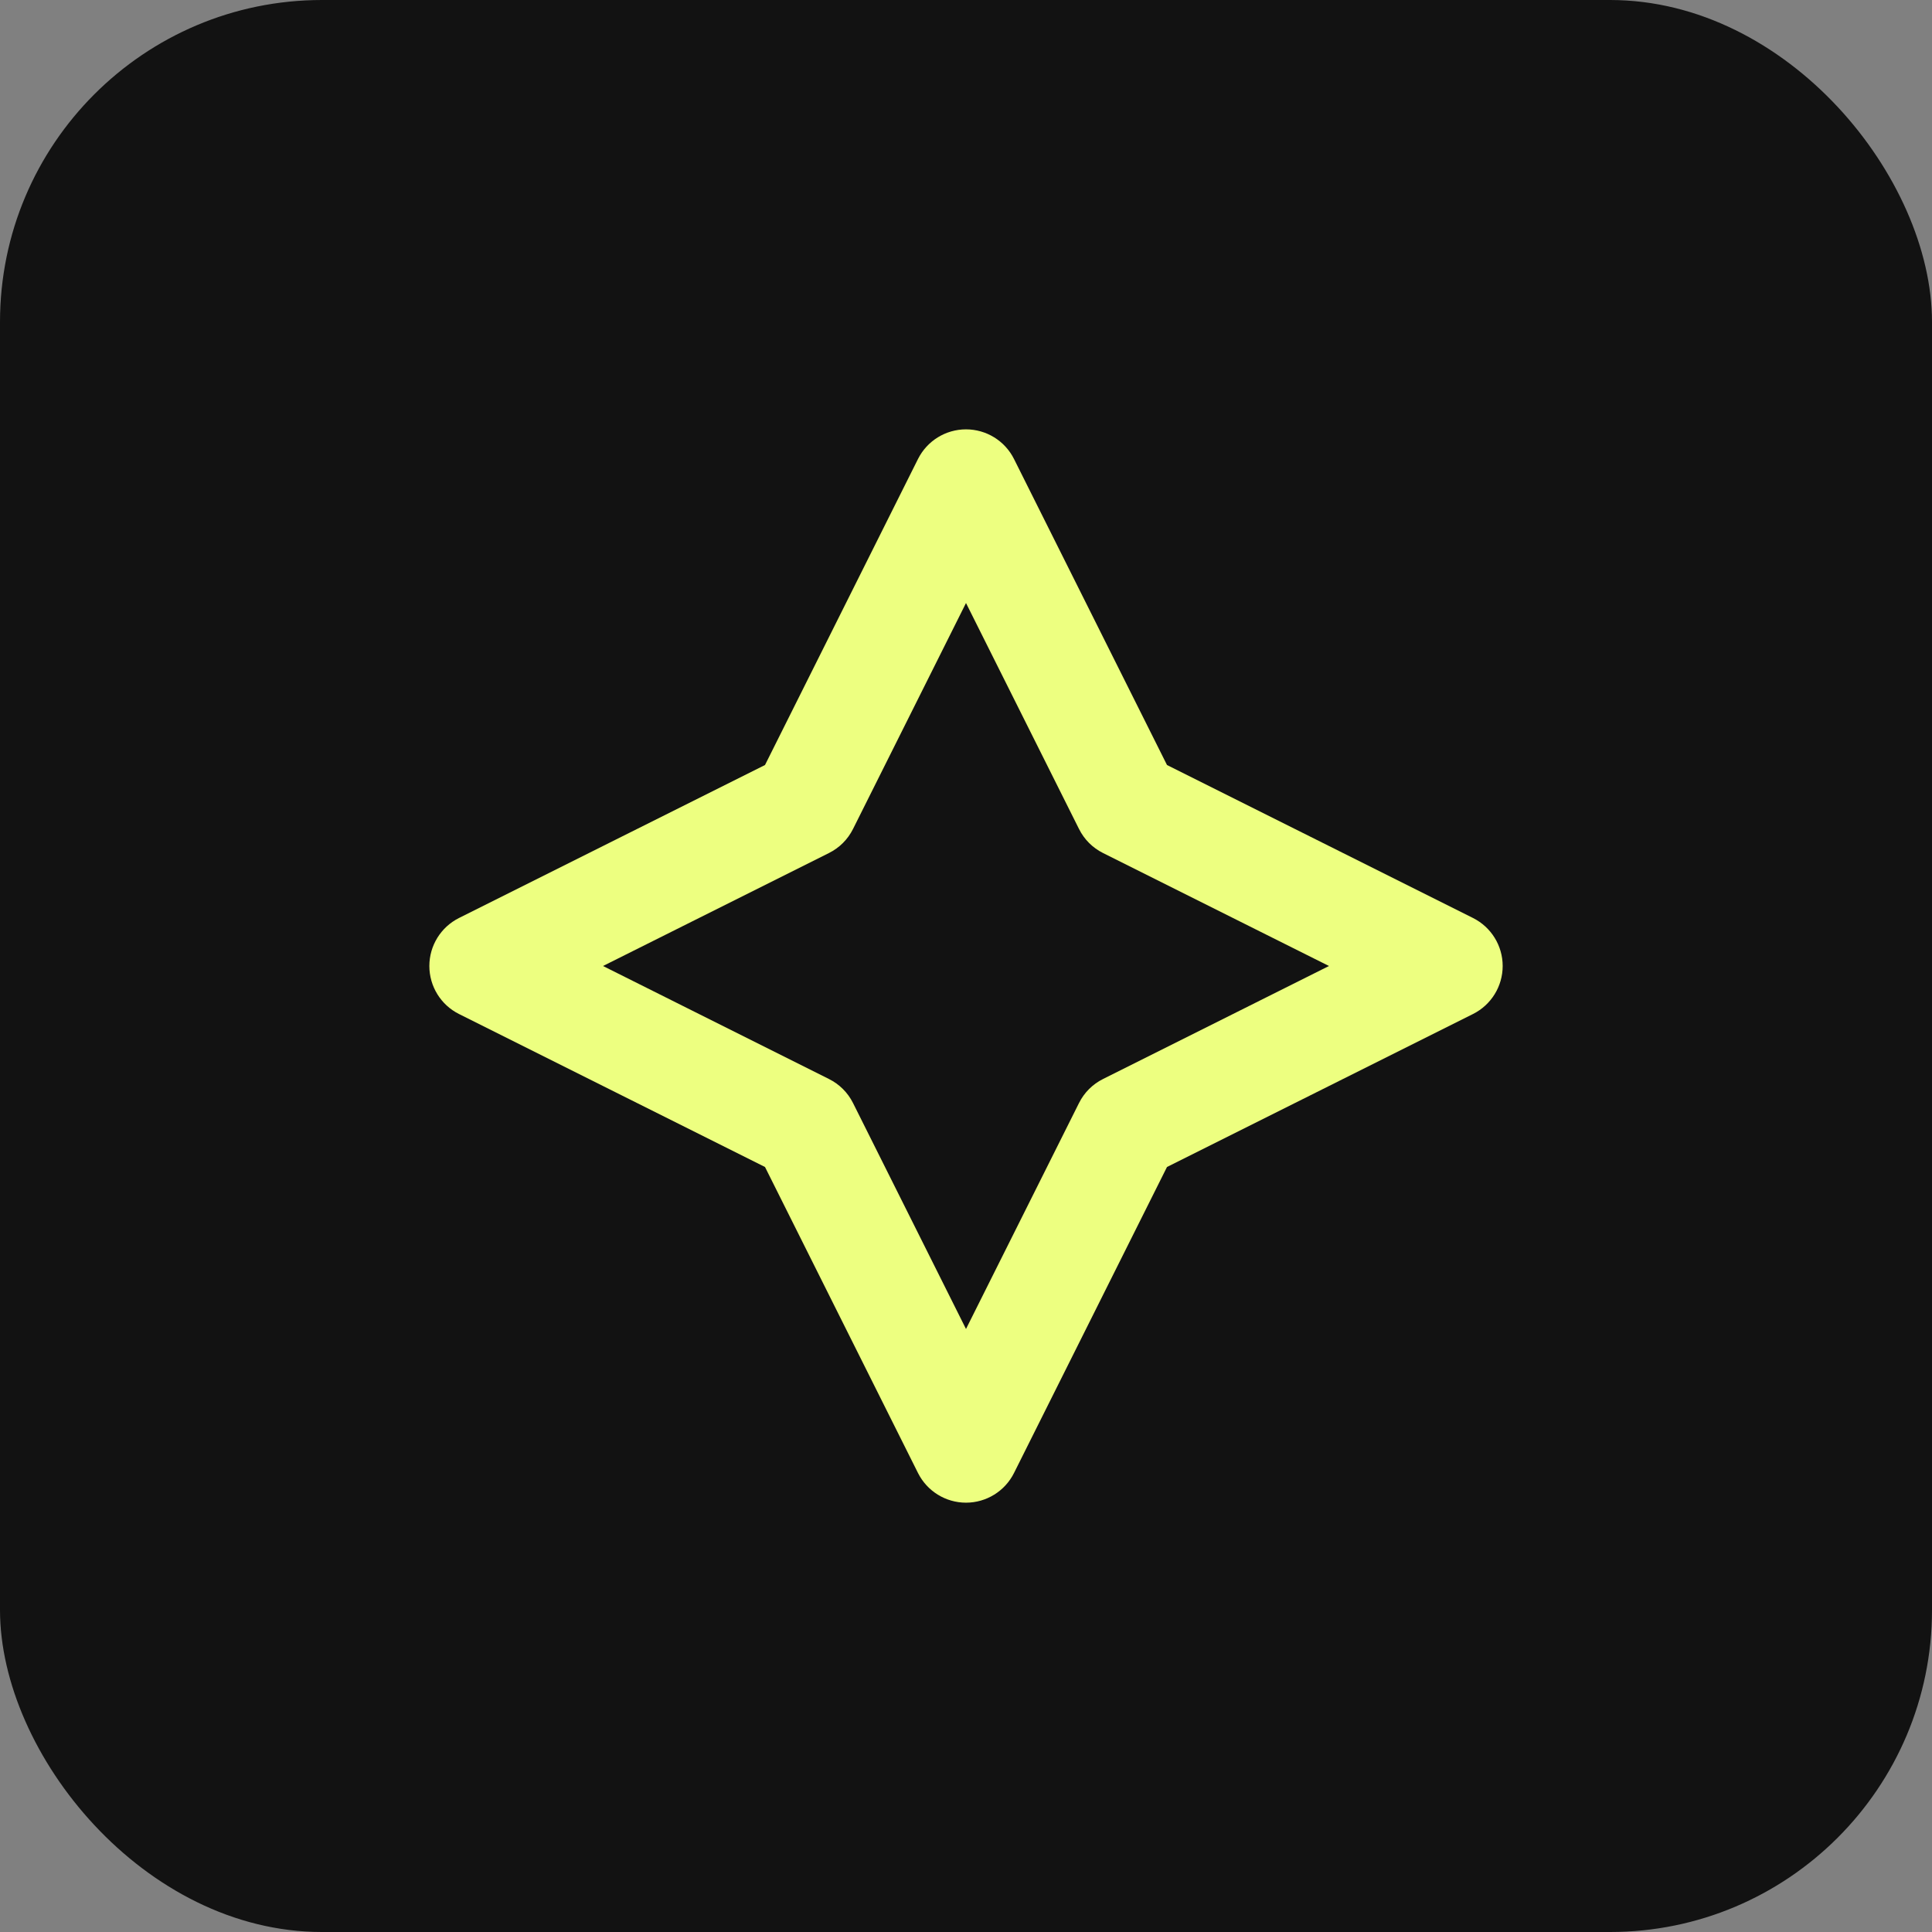
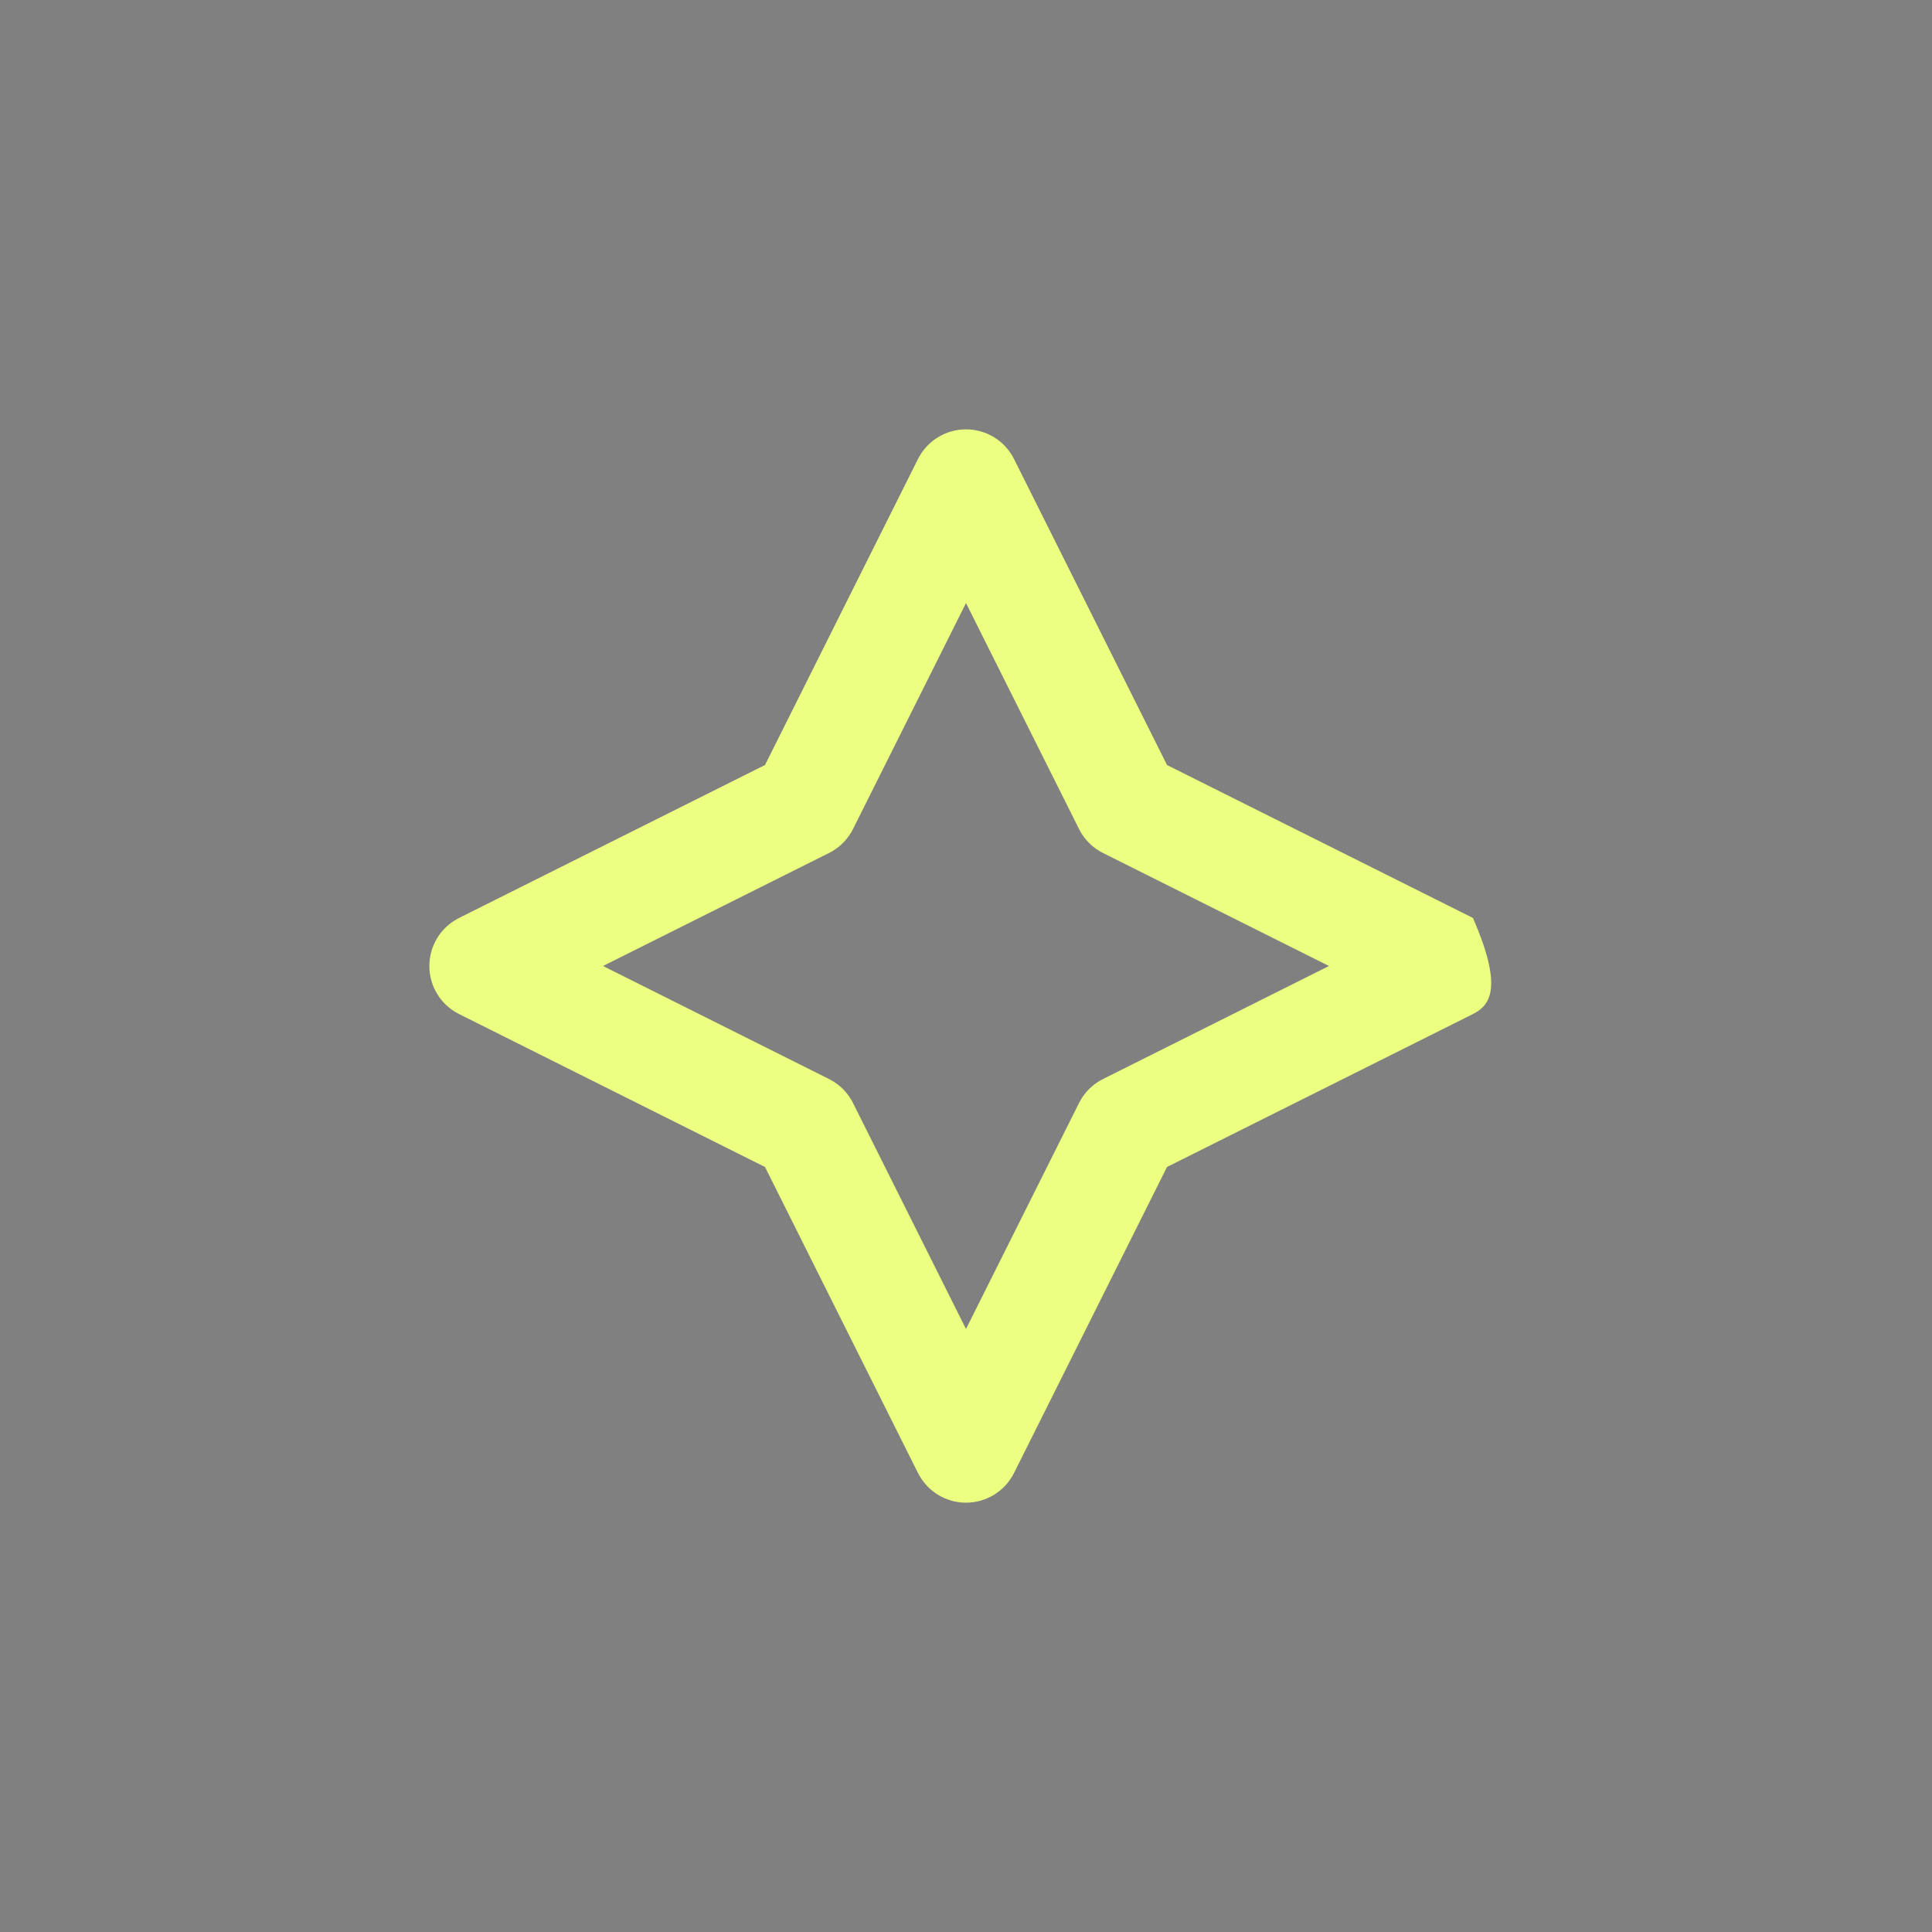
<svg xmlns="http://www.w3.org/2000/svg" width="60" height="60" viewBox="0 0 60 60" fill="none">
  <rect x="0" y="0" width="60" height="60" fill="#808080" stroke="none" />
-   <rect width="60" height="60" rx="10" fill="#121212" />
-   <path fill-rule="evenodd" clip-rule="evenodd" d="M30 13.334C30.631 13.334 31.209 13.69 31.491 14.255L36.242 23.758L45.745 28.509C46.31 28.792 46.667 29.369 46.667 30C46.667 30.631 46.31 31.209 45.745 31.491L36.242 36.242L31.491 45.745C31.209 46.31 30.631 46.667 30 46.667C29.369 46.667 28.792 46.31 28.509 45.745L23.758 36.242L14.255 31.491C13.69 31.209 13.334 30.631 13.334 30C13.334 29.369 13.69 28.792 14.255 28.509L23.758 23.758L28.509 14.255C28.792 13.69 29.369 13.334 30 13.334ZM30 18.727L26.491 25.745C26.33 26.068 26.068 26.33 25.745 26.491L18.727 30L25.745 33.51C26.068 33.671 26.33 33.932 26.491 34.255L30 41.273L33.51 34.255C33.671 33.932 33.932 33.671 34.255 33.51L41.273 30L34.255 26.491C33.932 26.33 33.671 26.068 33.51 25.745L30 18.727Z" fill="#EDFF80" />
+   <path fill-rule="evenodd" clip-rule="evenodd" d="M30 13.334C30.631 13.334 31.209 13.69 31.491 14.255L36.242 23.758L45.745 28.509C46.667 30.631 46.31 31.209 45.745 31.491L36.242 36.242L31.491 45.745C31.209 46.31 30.631 46.667 30 46.667C29.369 46.667 28.792 46.31 28.509 45.745L23.758 36.242L14.255 31.491C13.69 31.209 13.334 30.631 13.334 30C13.334 29.369 13.69 28.792 14.255 28.509L23.758 23.758L28.509 14.255C28.792 13.69 29.369 13.334 30 13.334ZM30 18.727L26.491 25.745C26.33 26.068 26.068 26.33 25.745 26.491L18.727 30L25.745 33.51C26.068 33.671 26.33 33.932 26.491 34.255L30 41.273L33.51 34.255C33.671 33.932 33.932 33.671 34.255 33.51L41.273 30L34.255 26.491C33.932 26.33 33.671 26.068 33.51 25.745L30 18.727Z" fill="#EDFF80" />
</svg>